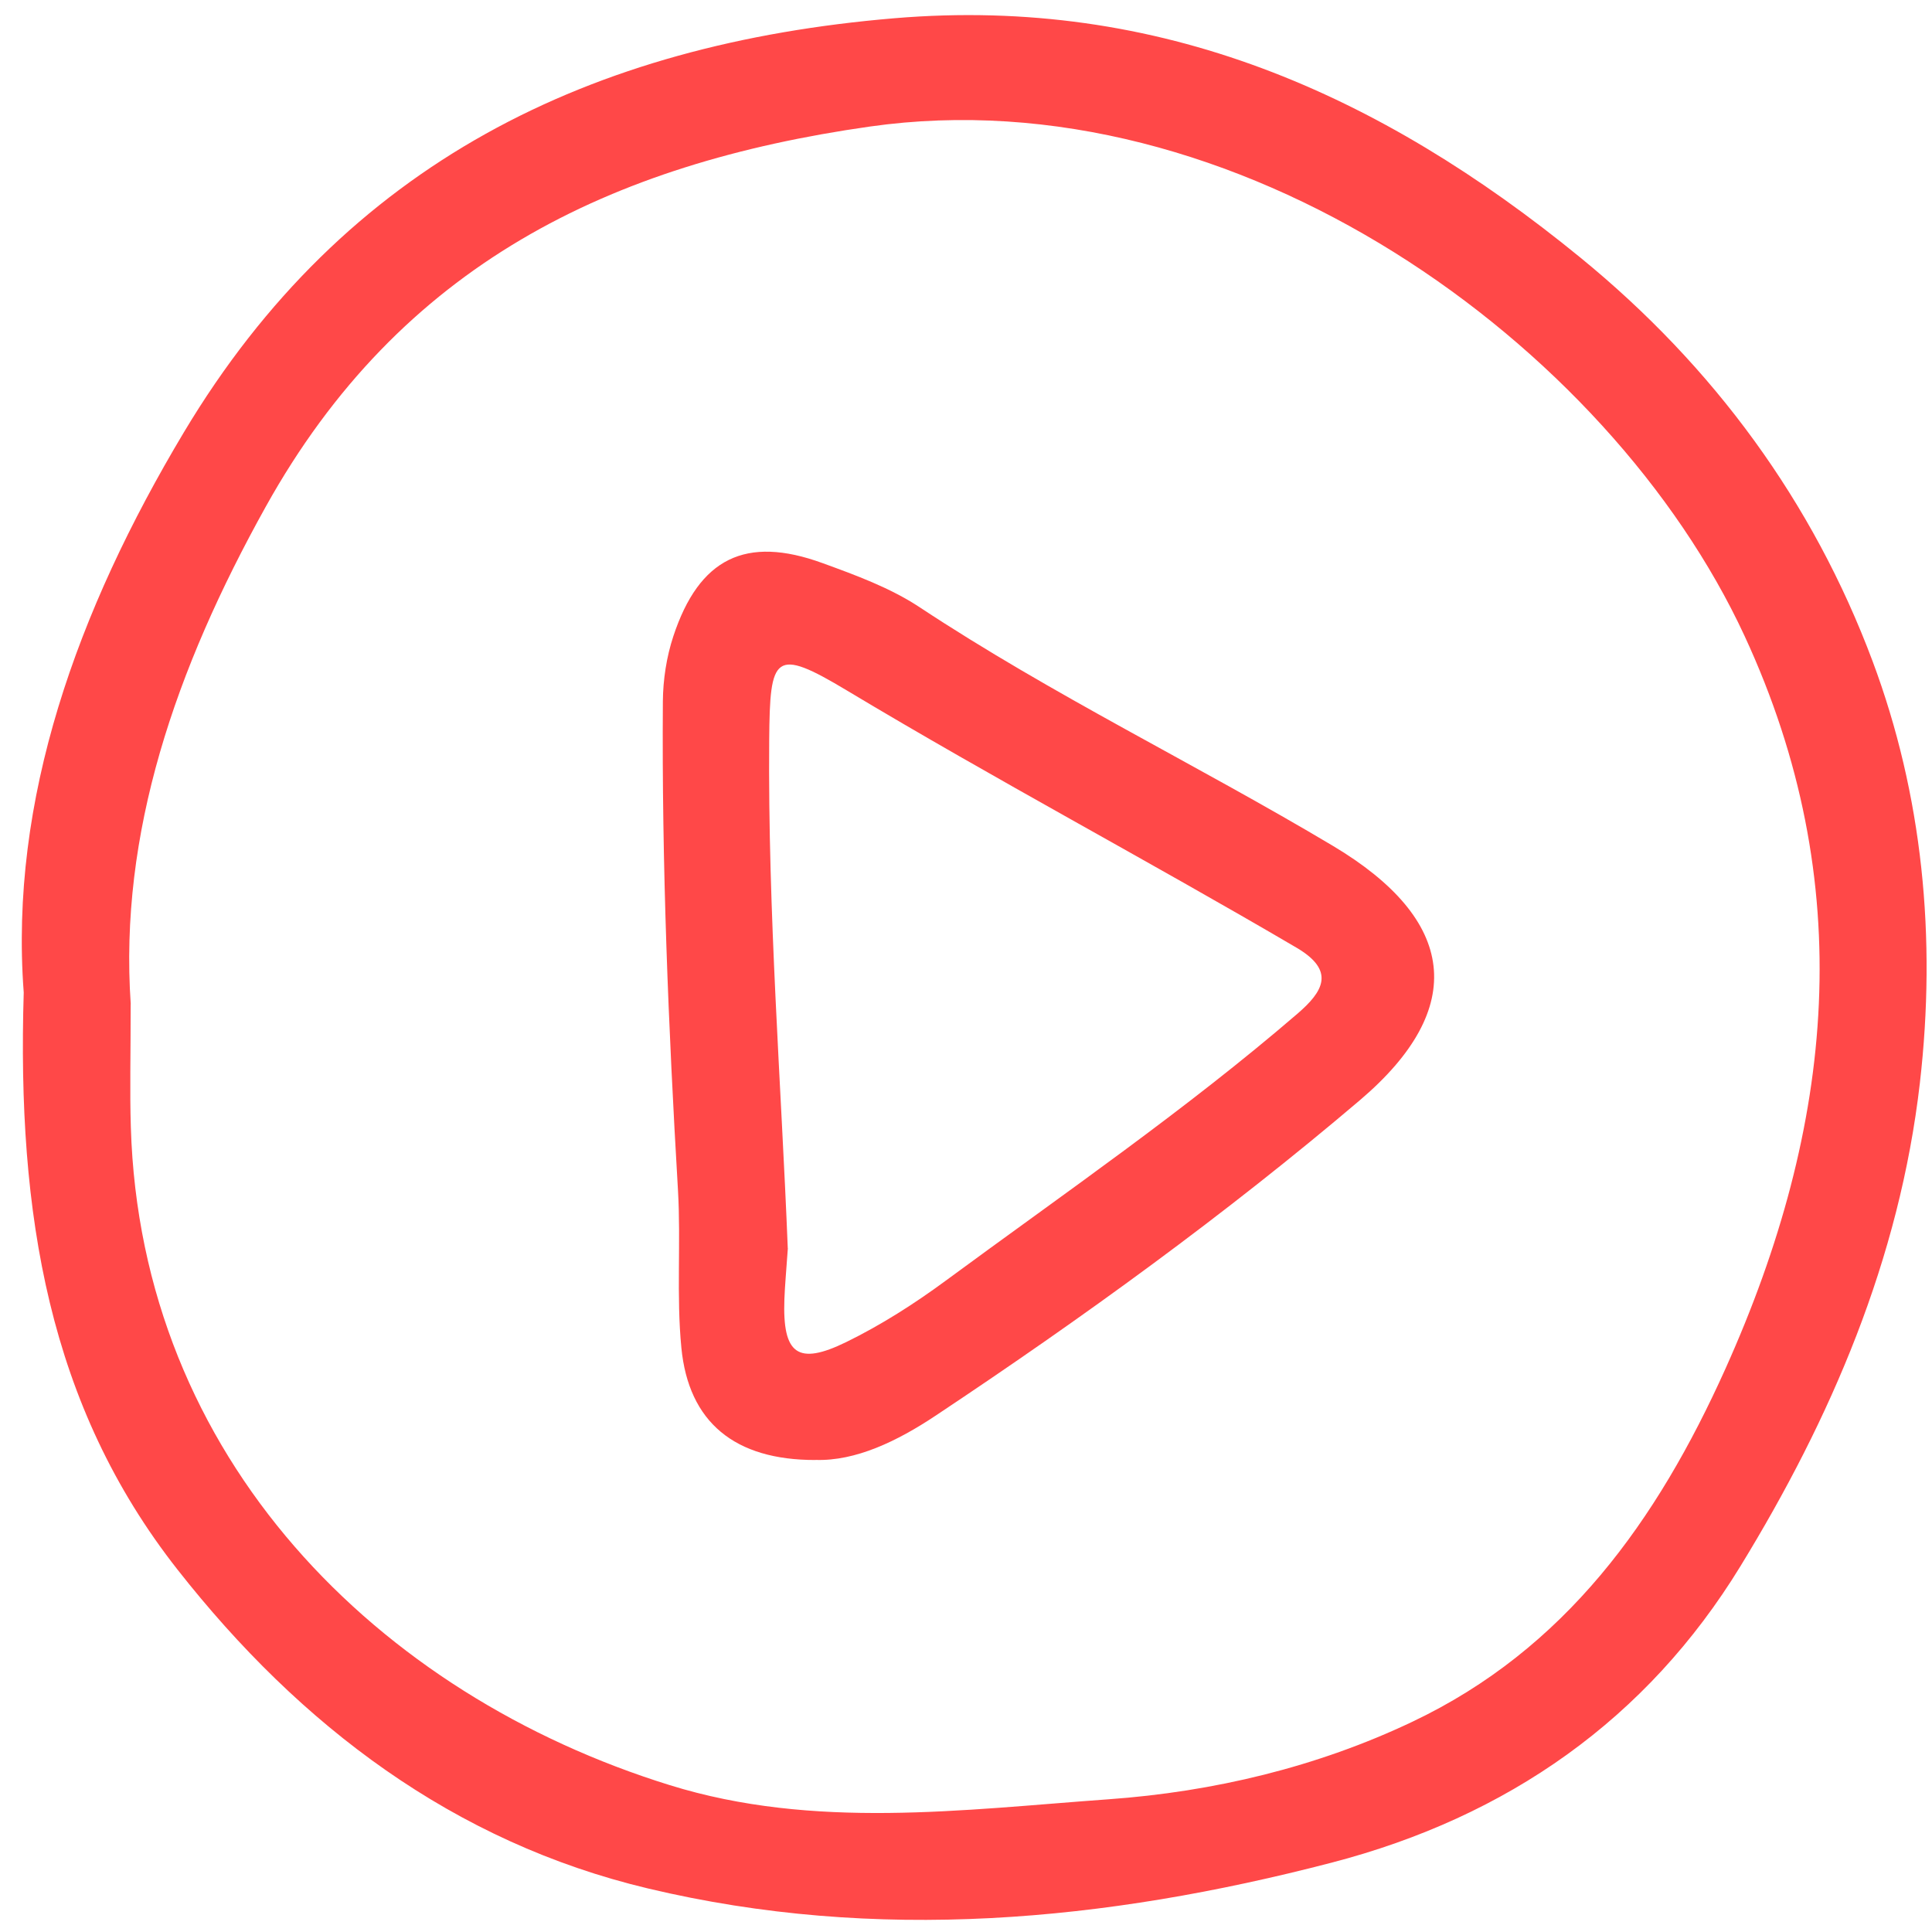
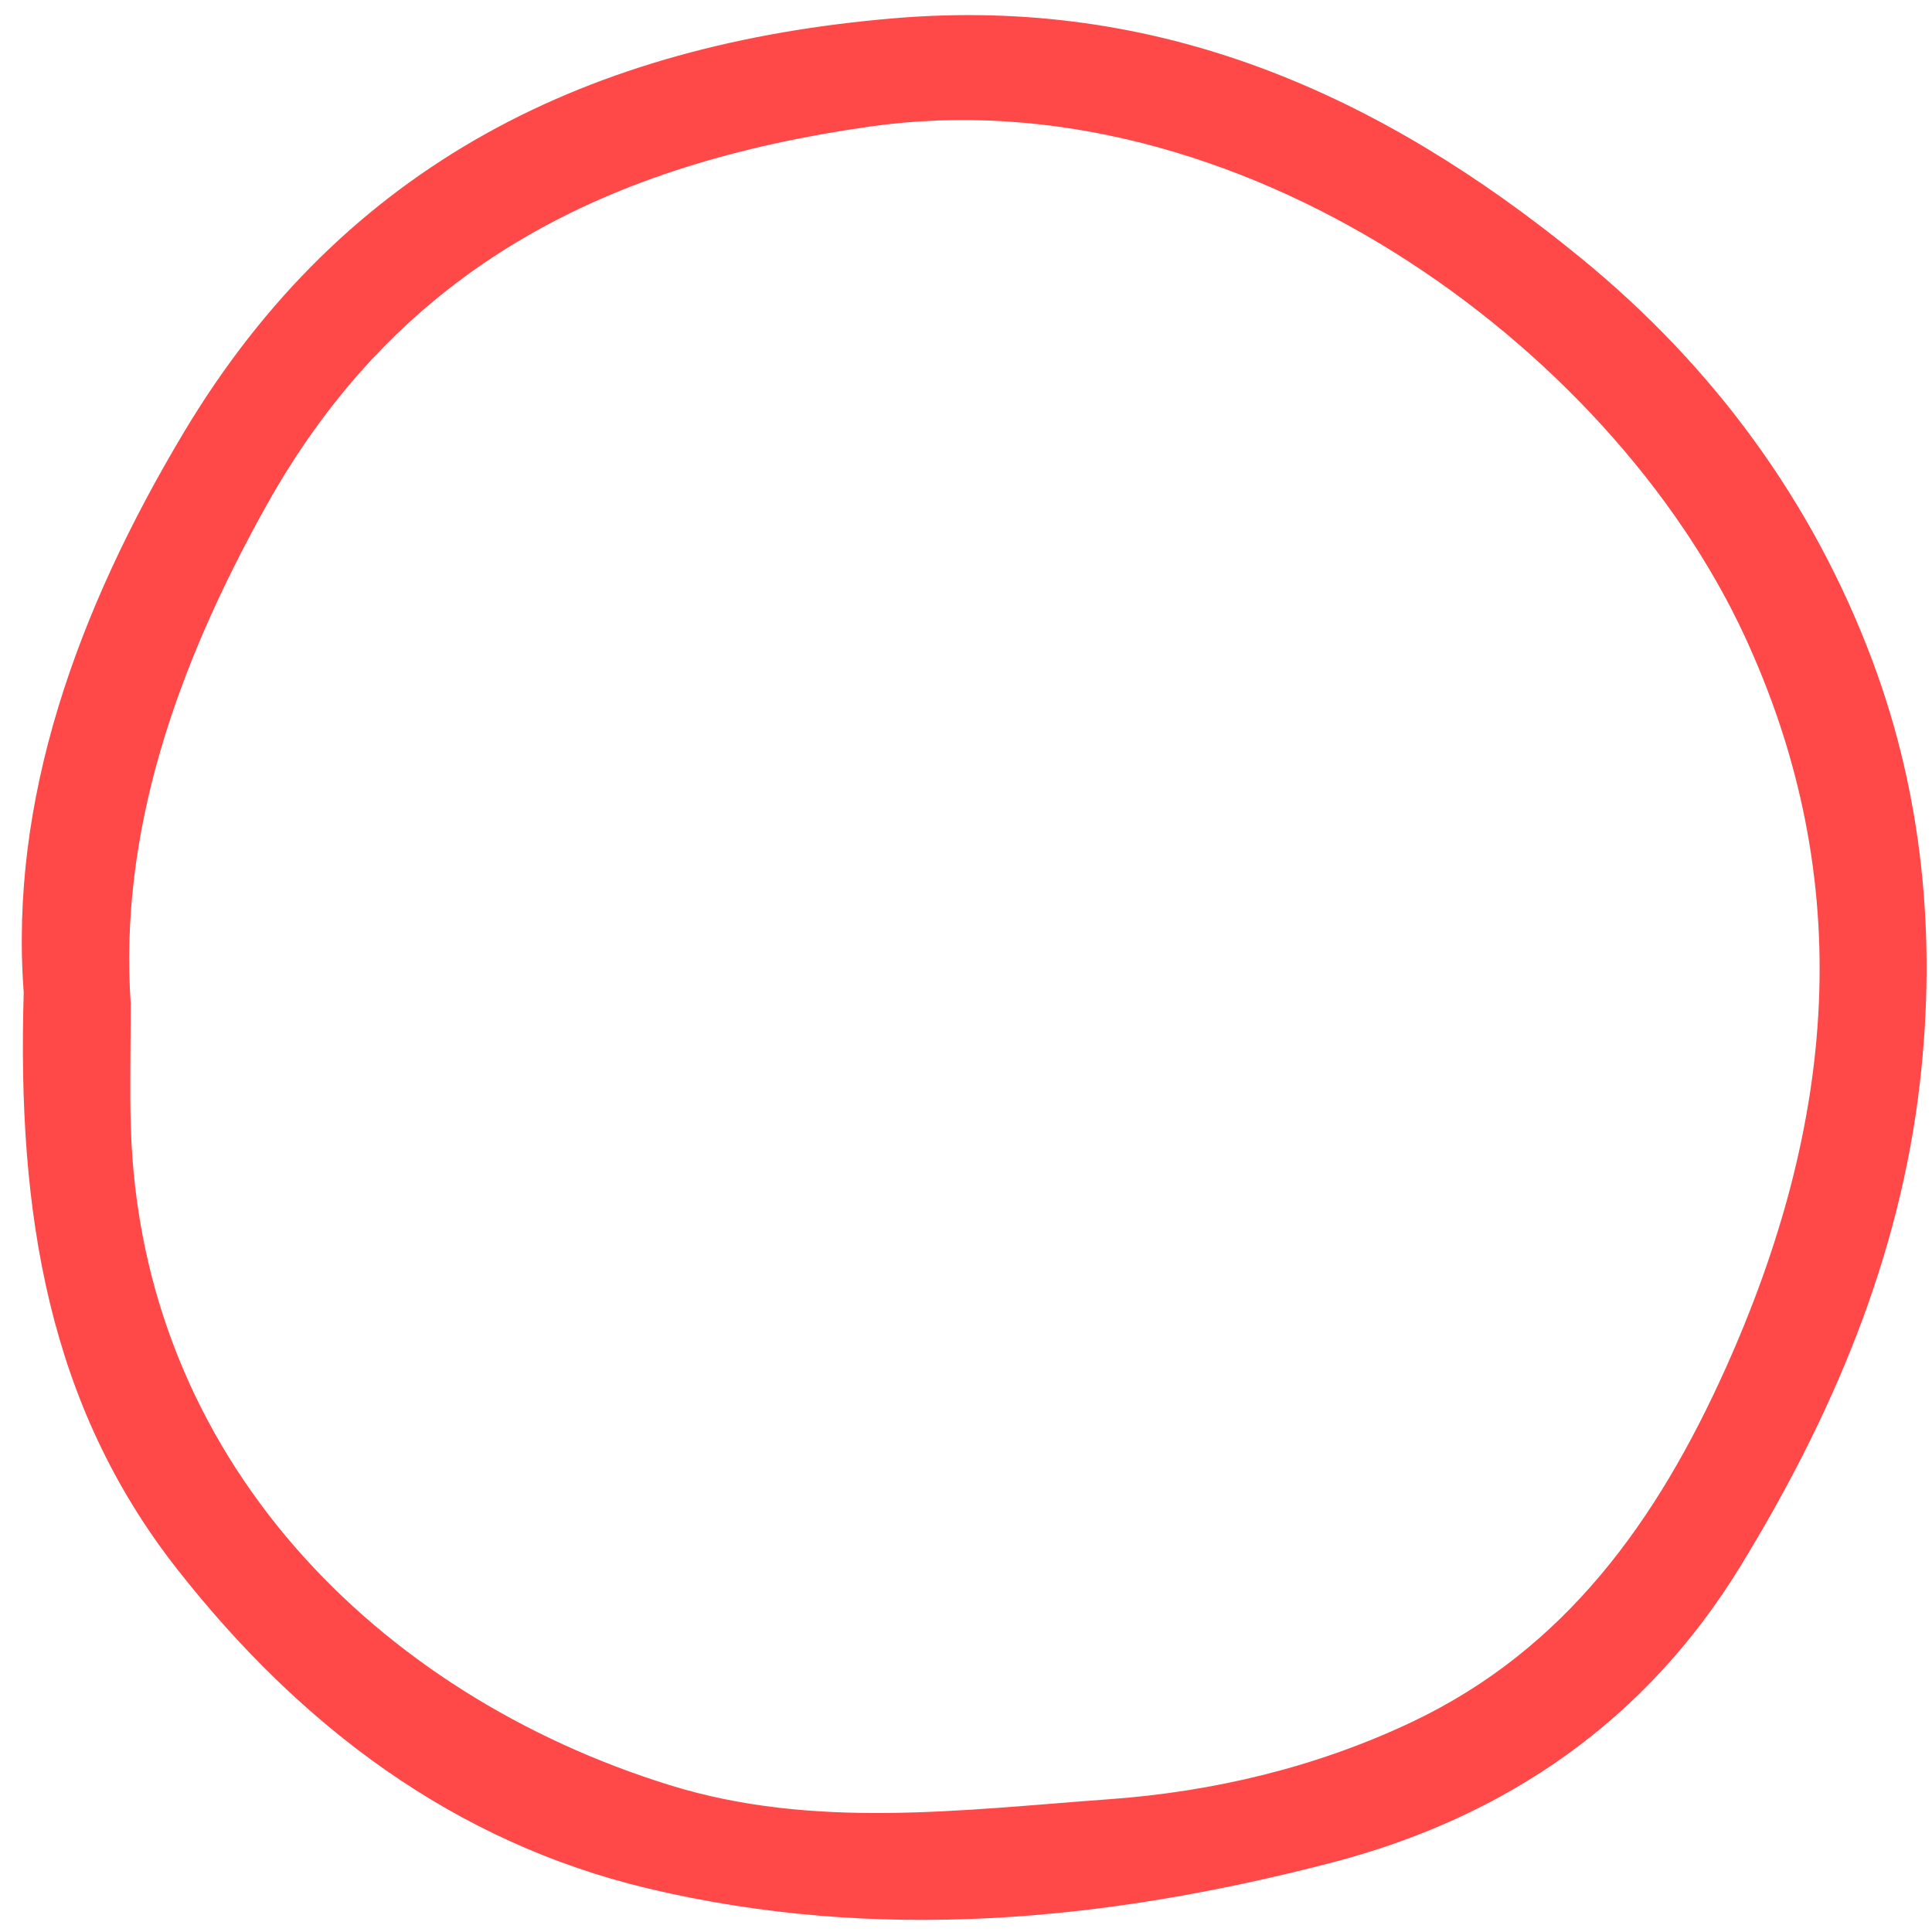
<svg xmlns="http://www.w3.org/2000/svg" width="71" height="71" viewBox="0 0 71 71" fill="none">
  <g id="Layer_2" clip-path="url(#clip0_1136_1947)">
    <path id="Vector" fill-rule="evenodd" clip-rule="evenodd" d="M0.872 36.474C0.34 29.399 2.826 22.456 6.759 15.884C12.685 5.98 21.718 1.609 32.861 0.671C42.617 -0.151 50.715 3.45 58.078 9.466C62.986 13.474 66.629 18.451 68.816 24.297C70.657 29.221 71.168 34.458 70.555 39.795C69.807 46.288 67.286 52.125 63.961 57.556C60.528 63.168 55.42 66.766 48.927 68.454C40.595 70.621 32.216 71.399 23.822 69.402C16.683 67.704 11.04 63.433 6.525 57.684C1.789 51.659 0.626 44.612 0.872 36.474ZM4.802 36.906C4.802 38.791 4.767 40.104 4.808 41.414C5.169 53.604 13.888 62.277 24.613 65.603C29.91 67.248 35.366 66.51 40.747 66.122C44.593 65.847 48.403 64.937 51.896 63.277C57.514 60.613 60.892 55.899 63.41 50.299C67.426 41.364 68.311 32.441 64.114 23.375C59.135 12.623 45.421 2.734 31.963 4.651C22.426 6.008 14.717 9.719 9.765 18.623C6.441 24.597 4.372 30.641 4.805 36.906H4.802Z" fill="#FF4848" />
-     <path id="Vector_2" fill-rule="evenodd" clip-rule="evenodd" d="M29.972 53.654C26.994 53.663 25.305 52.26 25.04 49.53C24.853 47.614 25.027 45.663 24.915 43.737C24.563 37.753 24.317 31.766 24.36 25.773C24.367 24.973 24.494 24.141 24.744 23.384C25.691 20.514 27.405 19.667 30.222 20.692C31.446 21.137 32.708 21.599 33.786 22.309C38.681 25.545 43.963 28.09 48.989 31.088C53.513 33.789 53.981 37.028 49.974 40.433C45.035 44.631 39.778 48.439 34.378 52.028C32.979 52.96 31.443 53.701 29.972 53.651V53.654ZM28.953 45.873C28.891 46.754 28.844 47.251 28.826 47.748C28.754 49.762 29.309 50.196 31.097 49.321C32.375 48.696 33.596 47.917 34.743 47.073C39.102 43.862 43.57 40.792 47.684 37.25C48.628 36.437 49.089 35.674 47.646 34.827C42.175 31.616 36.569 28.643 31.125 25.376C28.449 23.769 28.293 24.075 28.268 27.18C28.215 33.548 28.713 39.892 28.95 45.866L28.953 45.873Z" fill="#FF4848" />
  </g>
  <defs>
    <clipPath id="clip0_1136_1947">
      <rect width="70" height="70" fill="white" transform="translate(0.801 0.555)" />
    </clipPath>
  </defs>
</svg>